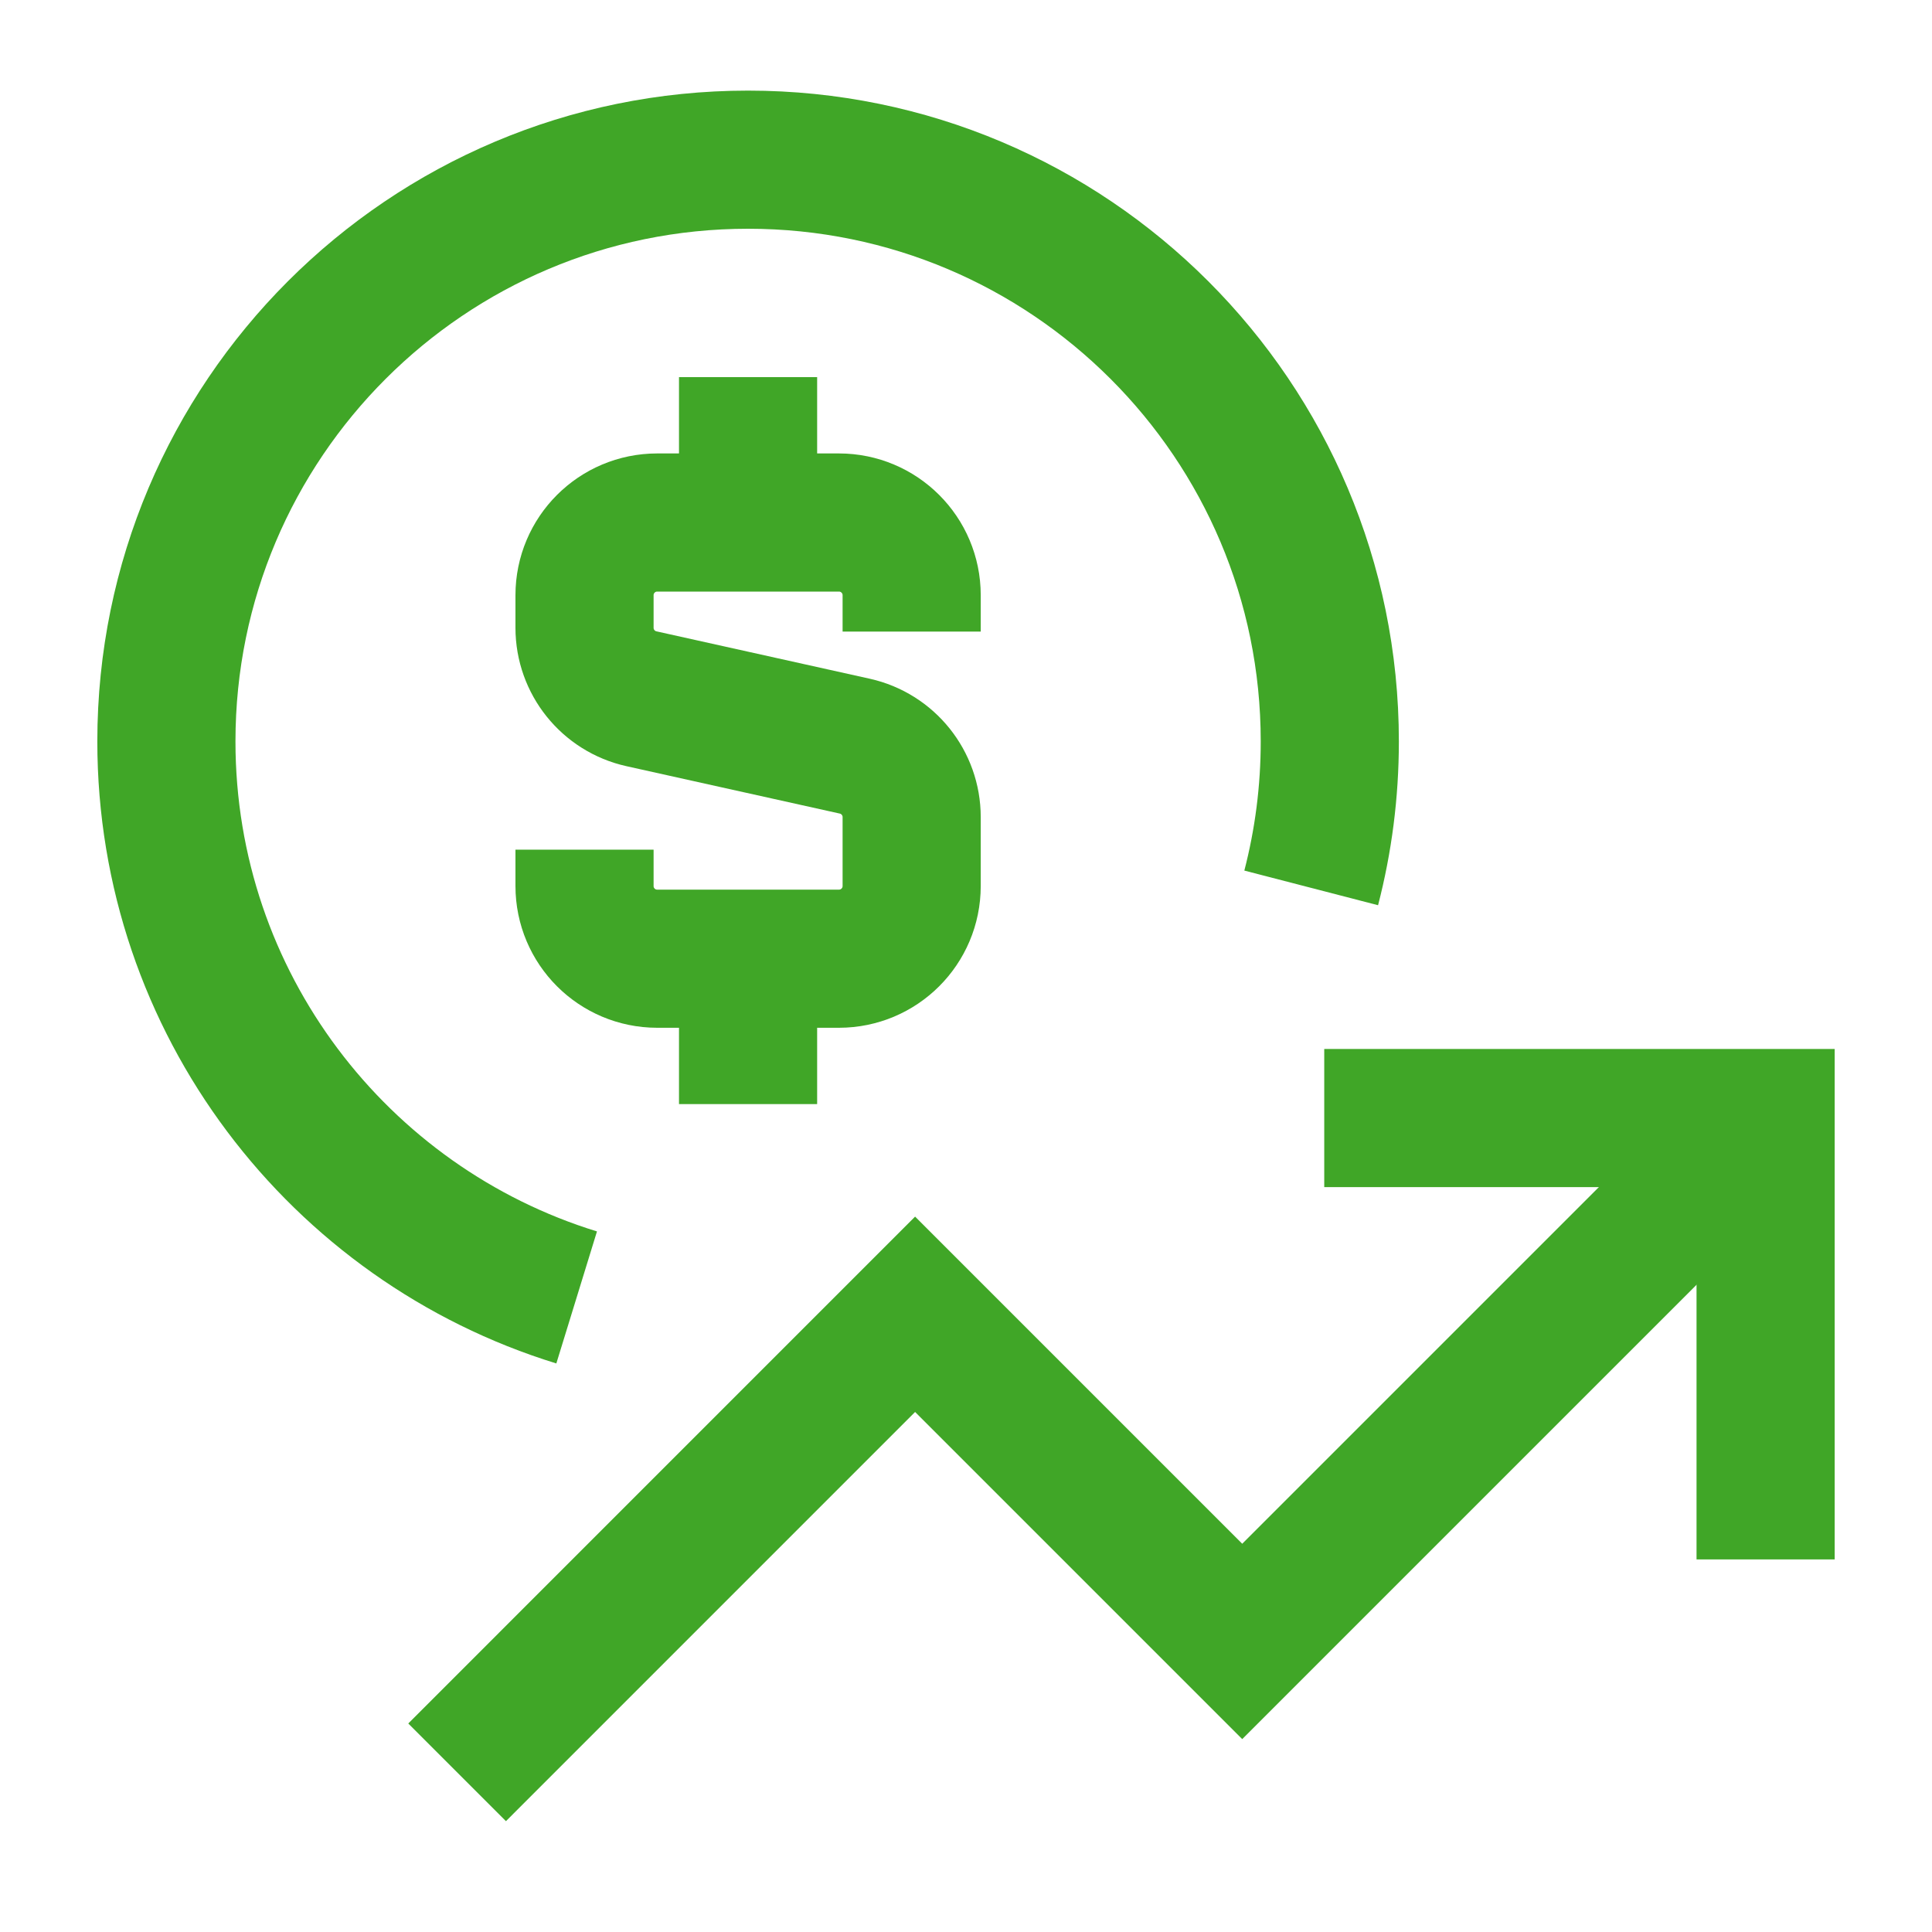
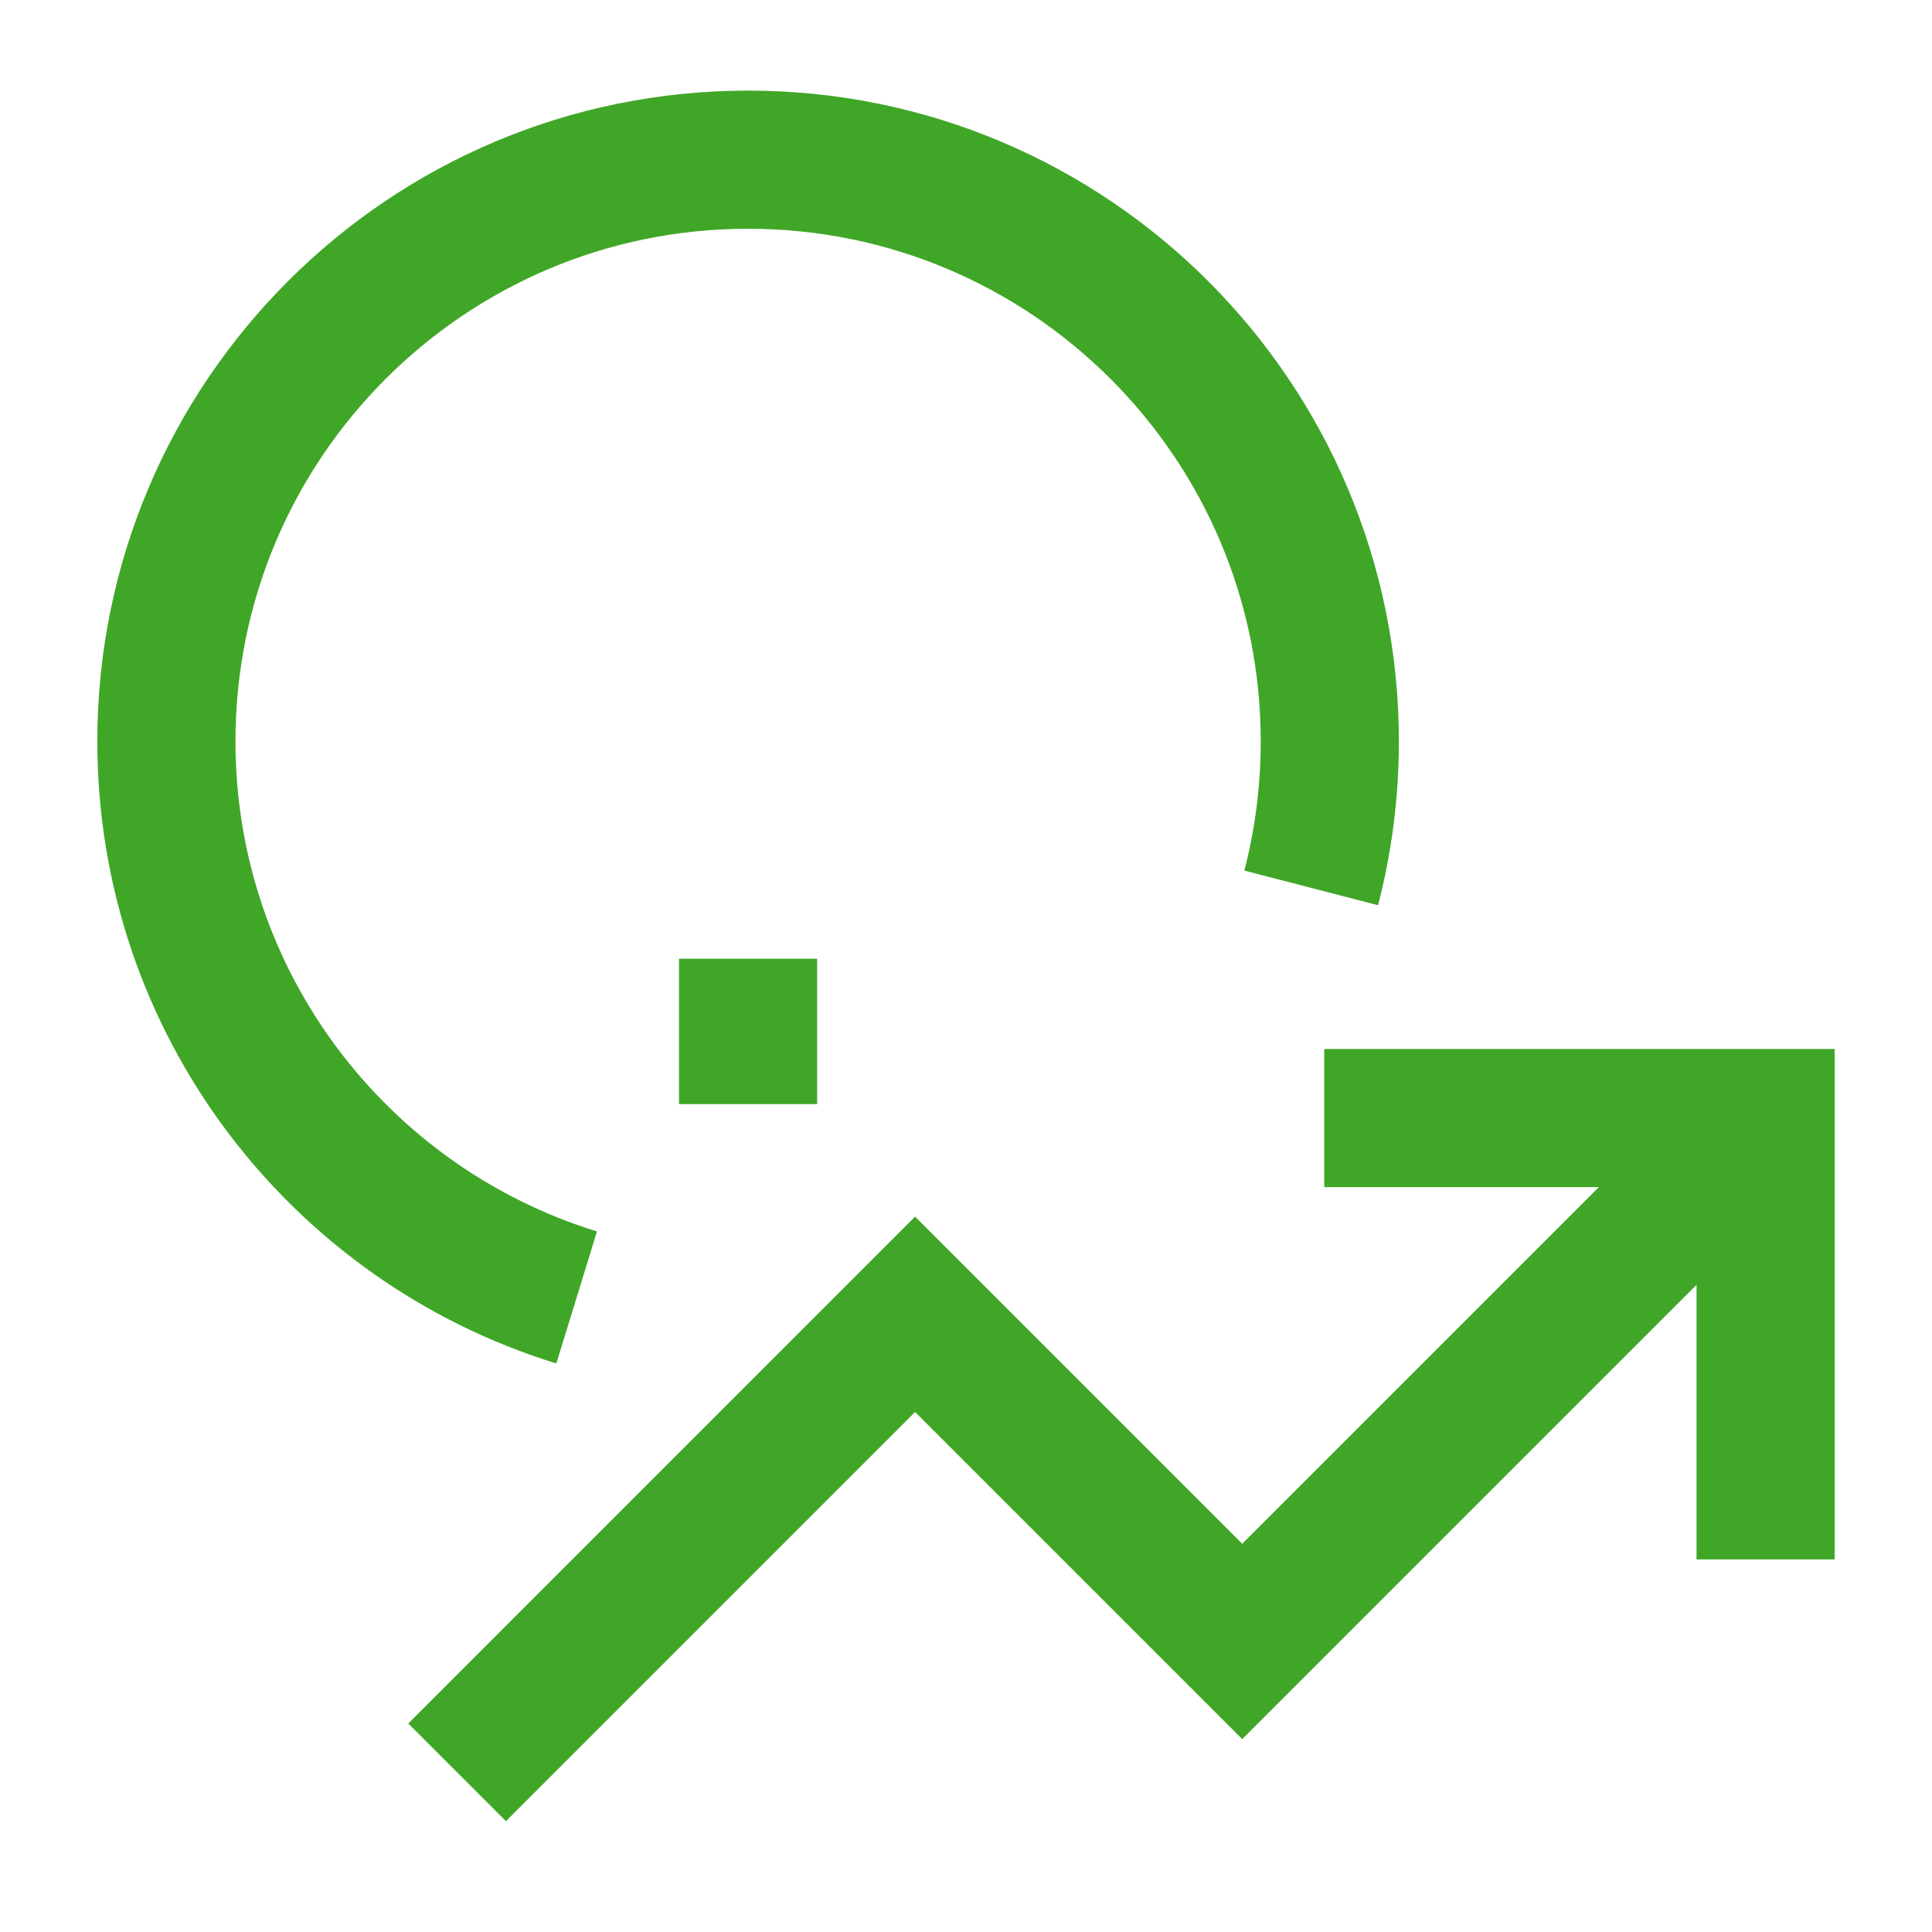
<svg xmlns="http://www.w3.org/2000/svg" fill="none" viewBox="-1.43 -1.43 40 40" id="Dollar-Increase--Streamline-Sharp.svg" height="40" width="40">
  <desc>Dollar Increase Streamline Icon: https://streamlinehq.com</desc>
  <g id="dollar-increase--dollar-increase-arrow-up-fluctuate-investment">
    <path id="Vector 2454" stroke="#40a627" d="M8.034 35.264L17.516 25.781L24.289 32.554L35.125 21.718" stroke-width="2.86" />
    <path id="Vector 2455" stroke="#40a627" d="M25.987 21.718H35.125V30.856" stroke-width="2.86" />
    <path id="Ellipse 19" stroke="#40a627" d="M10.509 25.432C5.59 23.918 2.015 19.336 2.015 13.92C2.015 7.269 7.407 1.876 14.058 1.876C20.71 1.876 26.102 7.269 26.102 13.92C26.102 14.968 25.968 15.984 25.717 16.953" stroke-width="2.86" />
-     <path id="Vector 2947" stroke="#40a627" d="M14.058 9.388V6.378" stroke-width="2.86" />
    <path id="Vector 2948" stroke="#40a627" d="M14.058 21.429V18.419" stroke-width="2.86" />
-     <path id="Vector 3037" stroke="#40a627" d="M17.445 11.646V10.893C17.445 10.062 16.771 9.388 15.939 9.388H12.177C11.345 9.388 10.672 10.062 10.672 10.893V11.568C10.672 12.273 11.162 12.884 11.85 13.037L16.266 14.018C16.955 14.171 17.445 14.782 17.445 15.487V16.914C17.445 17.745 16.771 18.419 15.939 18.419H12.177C11.345 18.419 10.672 17.745 10.672 16.914V16.161" stroke-width="2.86" />
  </g>
</svg>